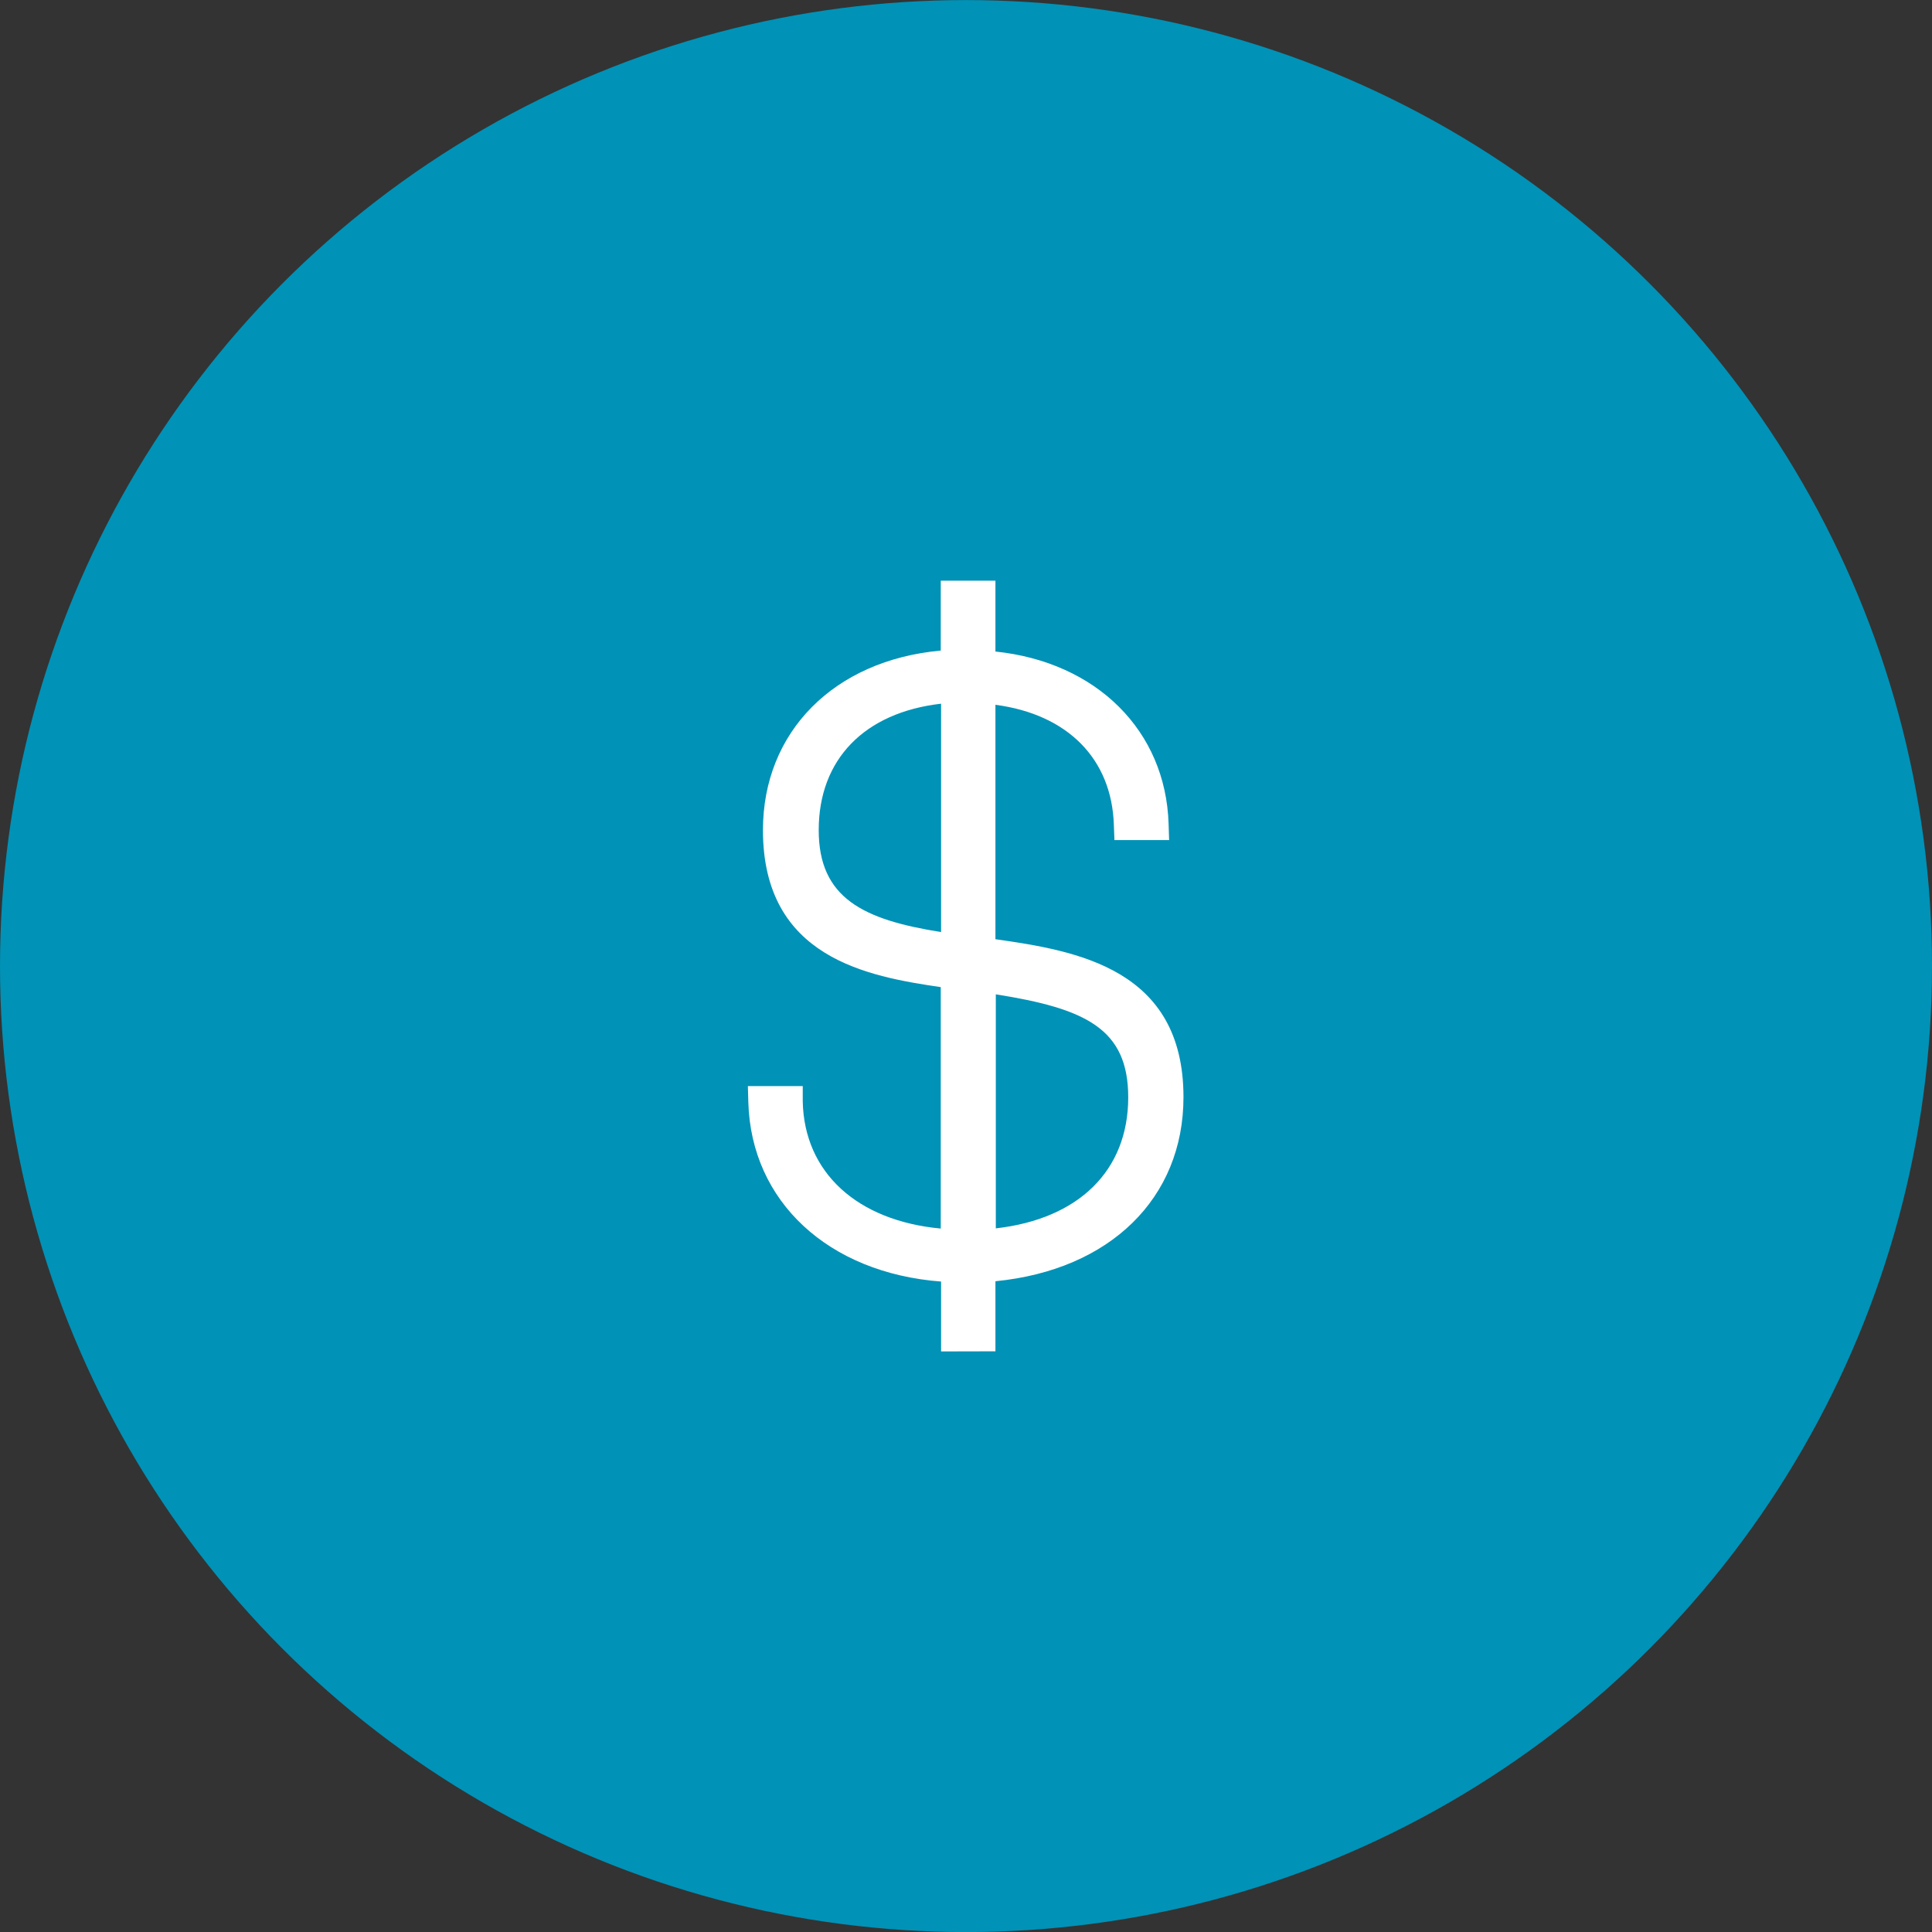
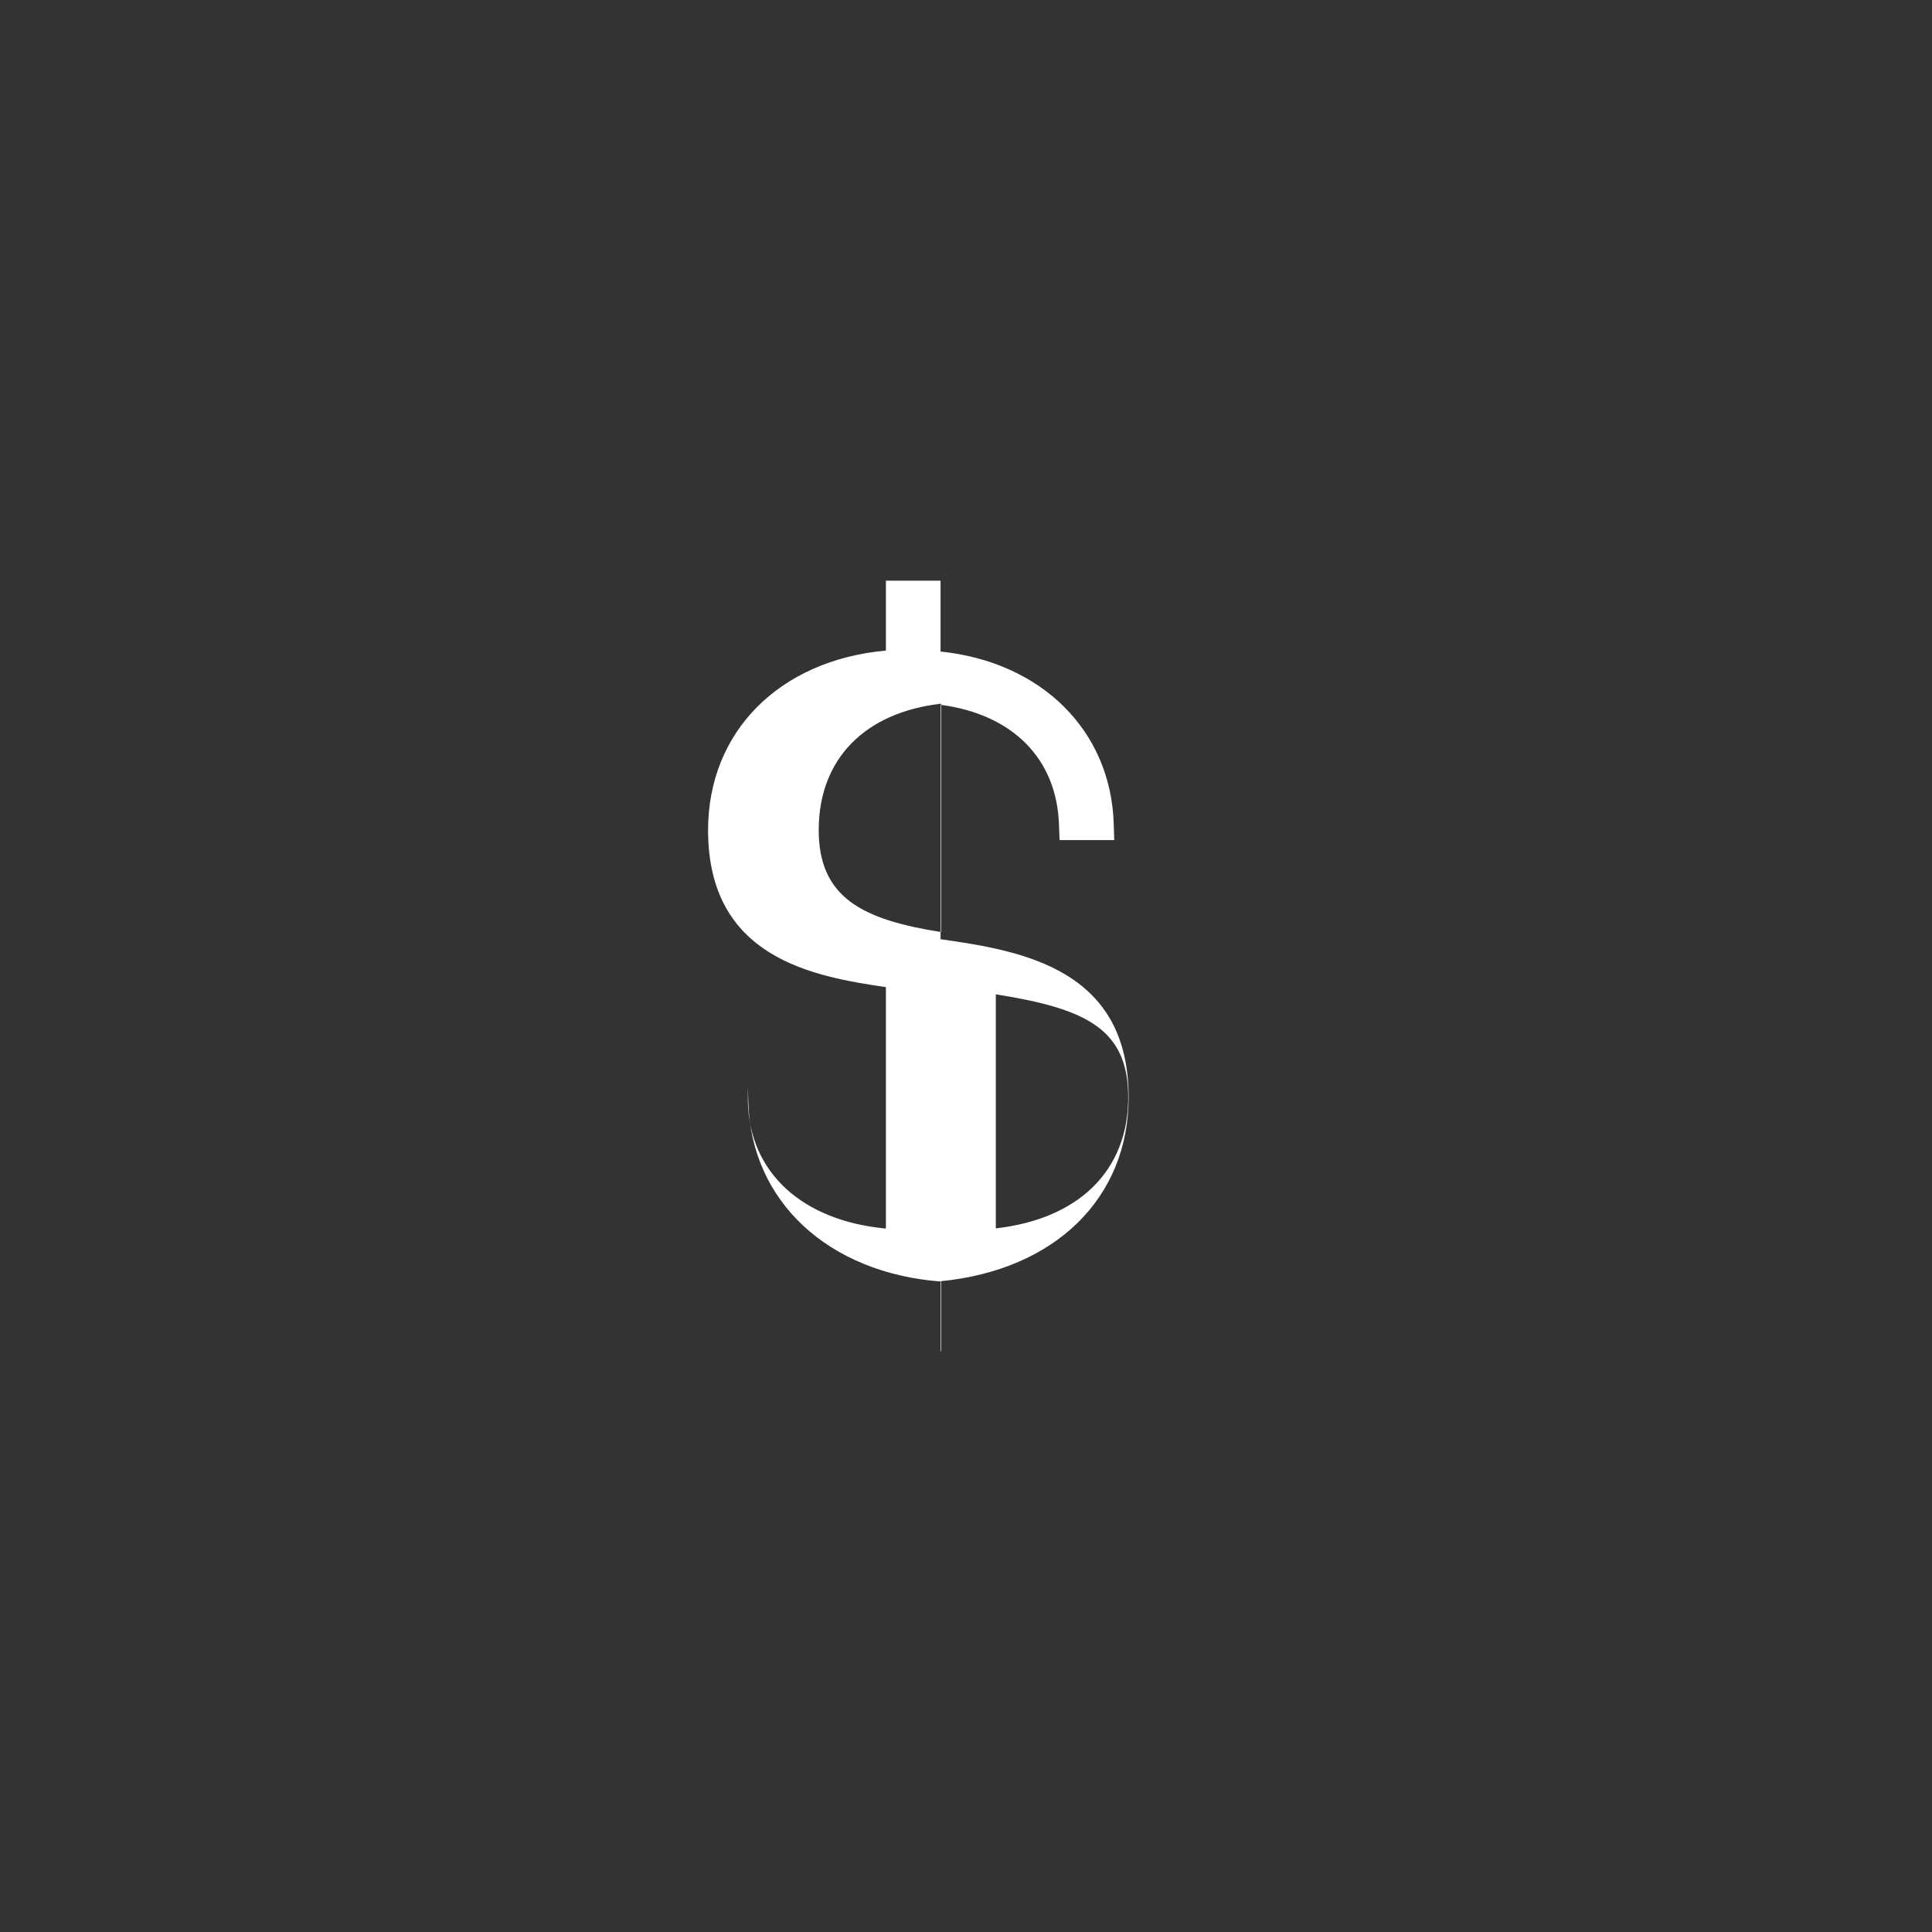
<svg xmlns="http://www.w3.org/2000/svg" id="Layer_1" data-name="Layer 1" viewBox="0 0 300 300">
  <rect x="0" y="0" width="300" height="300" fill="#333333" stroke="none" />
  <defs>
    <style>.cls-1{fill:#0092b7;}.cls-2{fill:#fff;}</style>
  </defs>
  <g id="Group_1715" data-name="Group 1715">
    <g id="Group_975" data-name="Group 975">
      <g id="Group_691-2" data-name="Group 691-2">
-         <circle id="Ellipse_156-2-3" data-name="Ellipse 156-2-3" class="cls-1" cx="150" cy="150.01" r="150" />
-       </g>
+         </g>
    </g>
-     <path class="cls-2" d="M146.13,209.85V199c-17.51-1.33-29.49-12.42-29.93-27.84l-.07-2.51h8.52l0,2.39c.23,11,8.41,18.52,21.43,19.73V153.28c-11.32-1.66-27.61-4.52-27.61-24.38,0-15.27,11.06-26.38,27.61-27.88V90.17h8.49v11c15.69,1.63,26.45,12.29,26.89,26.77l.08,2.51h-8.49l-.09-2.36c-.33-10.26-7.18-17.17-18.39-18.65v36.4c12.6,1.79,29.21,4.57,29.2,24.53,0,15.7-11.43,26.84-29.2,28.58v10.88Zm8.5-19.11c12.9-1.46,20.56-9,20.56-20.34,0-10.69-6.63-13.79-20.56-16Zm-8.5-81.47c-11.9,1.37-19,8.64-19,19.63,0,10.57,6.93,13.92,19,15.83Z" />
+     <path class="cls-2" d="M146.13,209.85V199c-17.51-1.33-29.49-12.42-29.93-27.84l-.07-2.51l0,2.39c.23,11,8.41,18.52,21.43,19.73V153.28c-11.32-1.66-27.61-4.52-27.61-24.38,0-15.27,11.06-26.38,27.61-27.88V90.17h8.49v11c15.69,1.63,26.45,12.29,26.89,26.77l.08,2.51h-8.49l-.09-2.36c-.33-10.26-7.18-17.17-18.39-18.65v36.4c12.6,1.79,29.21,4.57,29.2,24.53,0,15.7-11.43,26.84-29.2,28.58v10.88Zm8.5-19.11c12.9-1.46,20.56-9,20.56-20.34,0-10.69-6.63-13.79-20.56-16Zm-8.5-81.47c-11.9,1.37-19,8.64-19,19.63,0,10.57,6.93,13.92,19,15.83Z" />
  </g>
</svg>